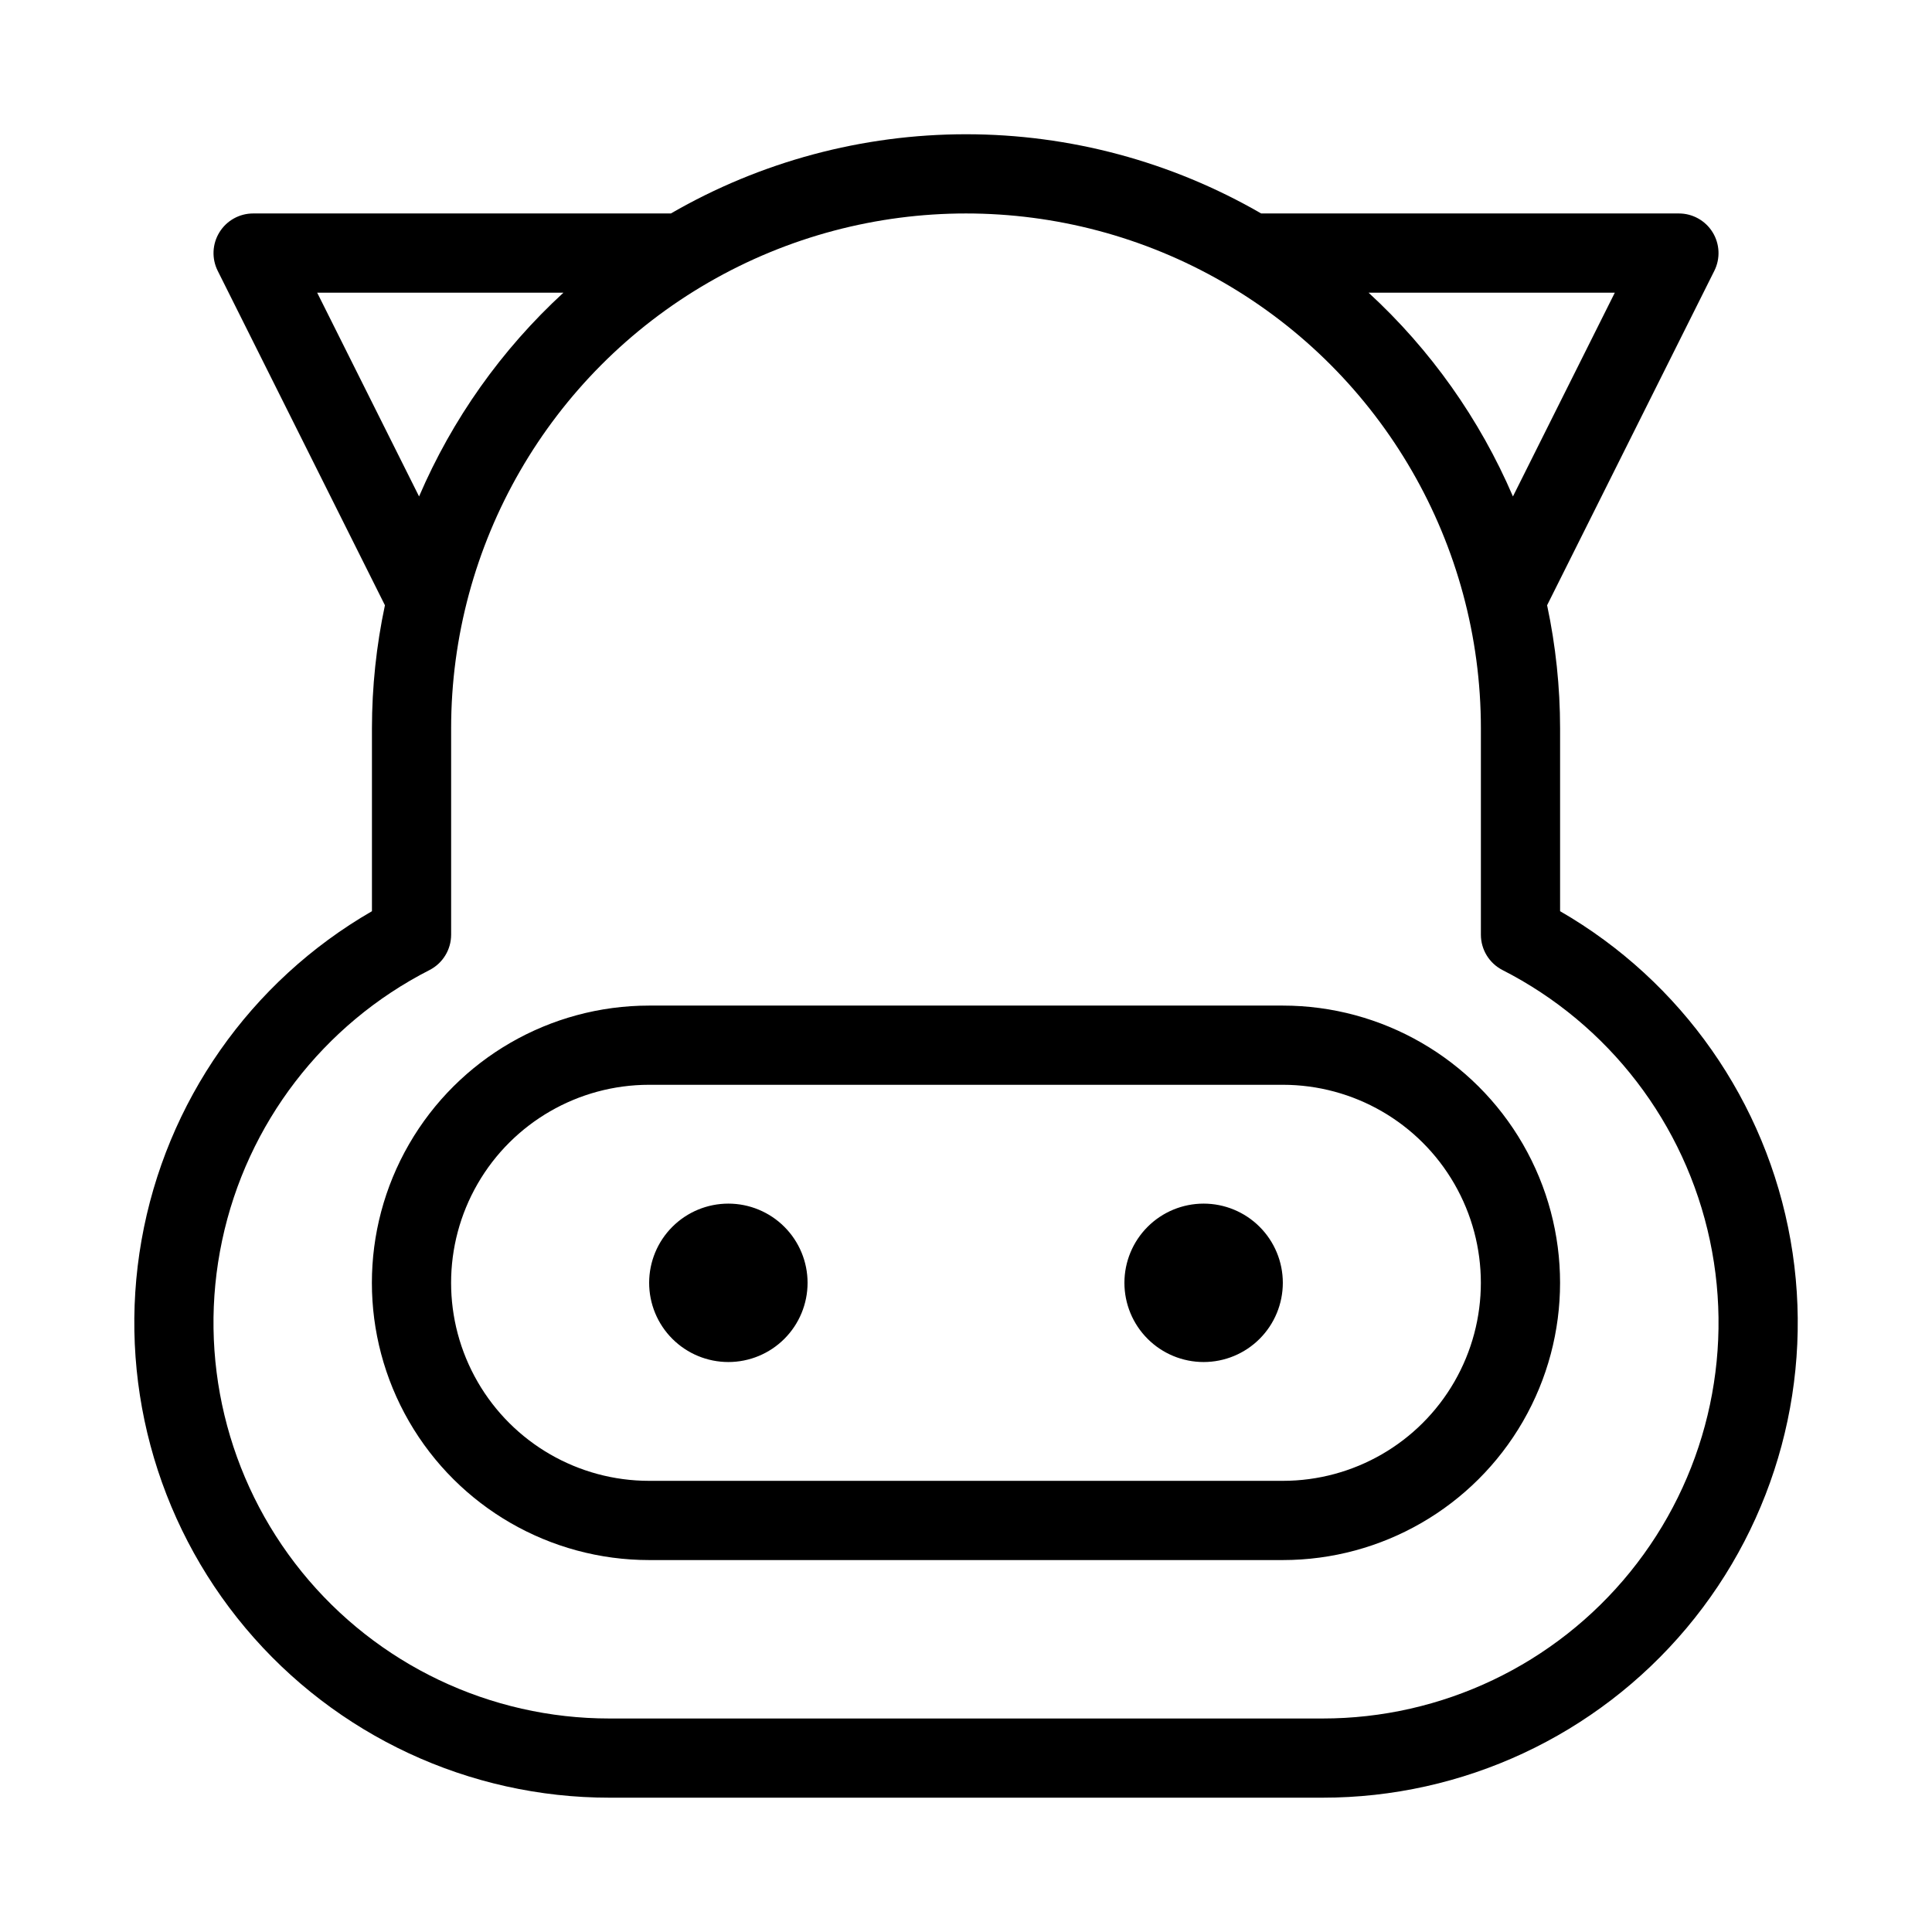
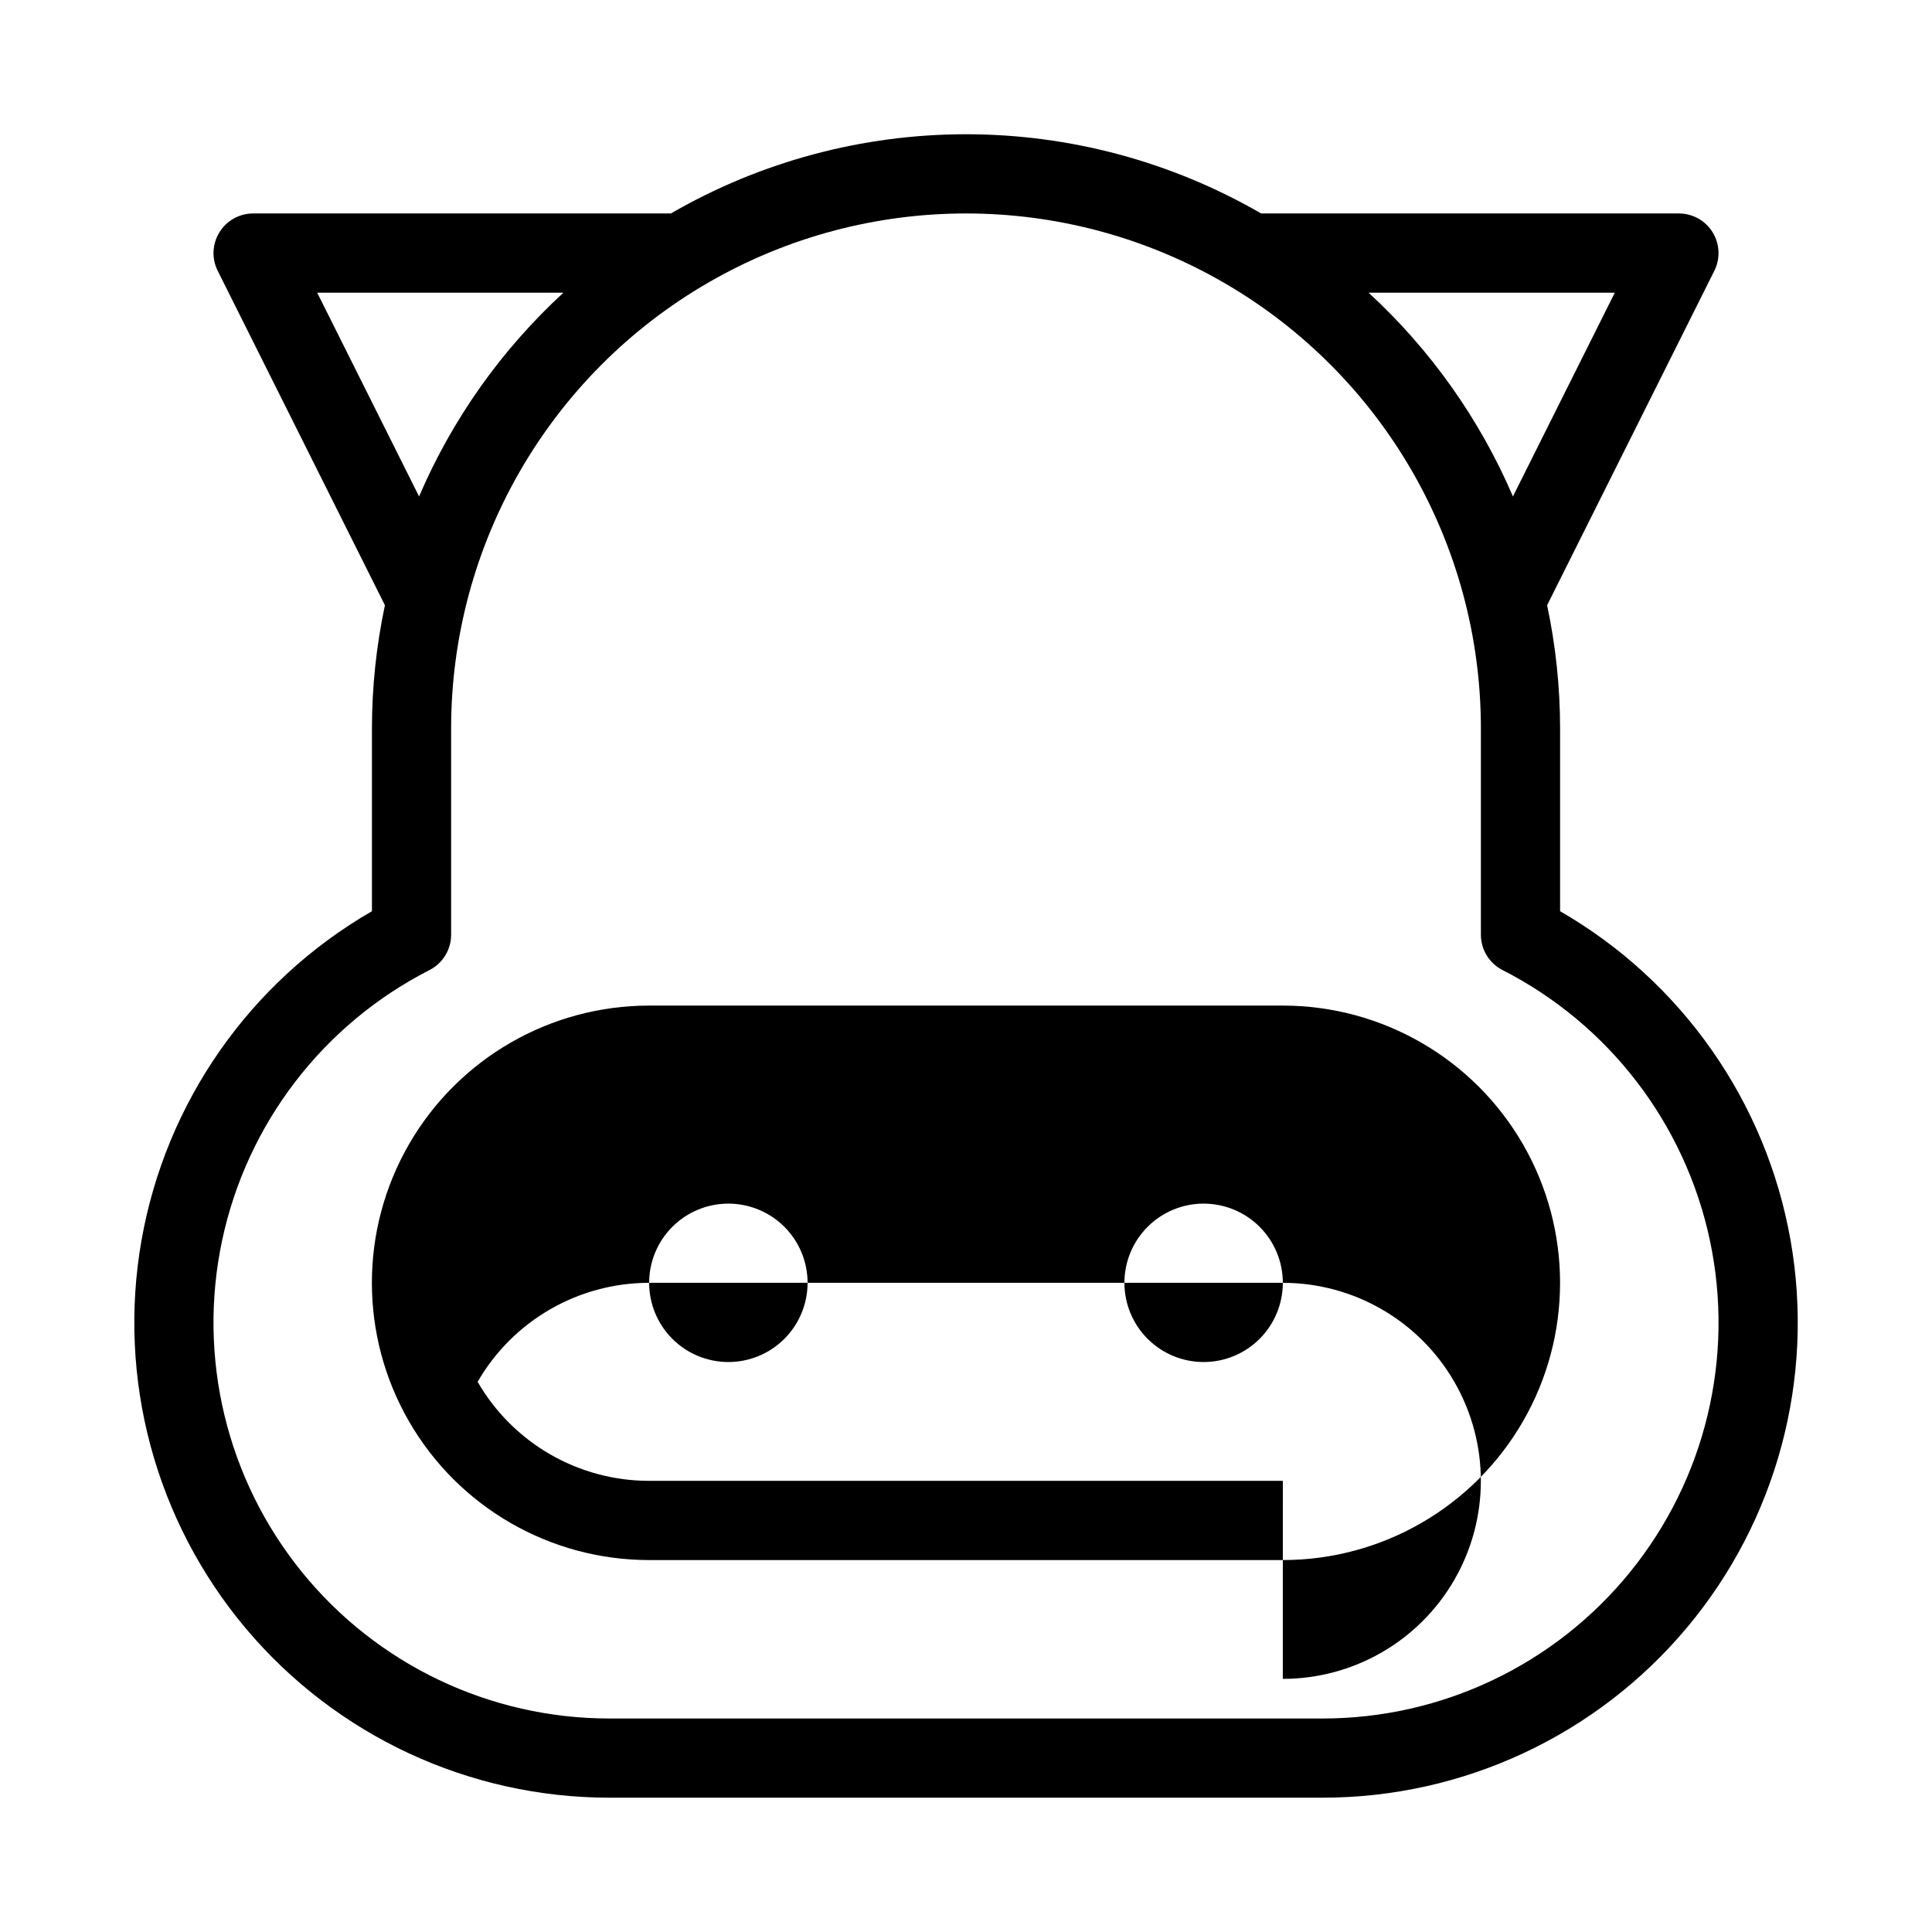
<svg xmlns="http://www.w3.org/2000/svg" fill="#000000" width="800px" height="800px" version="1.1" viewBox="144 144 512 512">
-   <path d="m557.44 385.48v-48.461c-0.008-10.965-1.16-21.895-3.441-32.621l44.32-88.641v0.004c1.625-3.254 1.449-7.117-0.461-10.211-1.914-3.094-5.293-4.981-8.93-4.981h-110.71c-23.773-13.75-50.75-20.992-78.211-20.992-27.465 0-54.441 7.242-78.215 20.992h-110.71c-3.637 0-7.016 1.887-8.926 4.981-1.914 3.094-2.09 6.957-0.465 10.211l44.32 88.637c-2.281 10.727-3.434 21.656-3.441 32.621v48.461c-32.242 18.602-54.598 50.52-61.062 87.18-6.465 36.656 3.625 74.297 27.559 102.8 23.934 28.508 59.258 44.965 96.48 44.945h188.93-0.004c37.227 0.02 72.547-16.438 96.48-44.945s34.023-66.148 27.559-102.8c-6.465-36.66-28.82-68.578-61.062-87.18zm14.504-163.92-27 54.004c-8.797-20.5-21.84-38.906-38.262-54.004zm-343.89 0h65.266c-16.426 15.098-29.469 33.504-38.262 54.004zm266.41 377.86h-188.93 0.004c-31.656 0.02-61.625-14.254-81.559-38.848-19.93-24.59-27.691-56.867-21.117-87.832 6.57-30.965 26.777-57.305 54.98-71.676 3.504-1.801 5.707-5.41 5.711-9.352v-54.691c0-48.75 26.008-93.793 68.223-118.17 42.219-24.375 94.23-24.375 136.45 0s68.223 69.418 68.223 118.17v54.695-0.004c0.004 3.941 2.207 7.551 5.711 9.352 28.203 14.371 48.41 40.711 54.984 71.676 6.57 30.965-1.188 63.242-21.121 87.832-19.93 24.594-49.902 38.867-81.559 38.848zm-136.45-115.46c0 5.57-2.215 10.91-6.148 14.844-3.938 3.938-9.277 6.148-14.844 6.148-5.57 0-10.906-2.211-14.844-6.148-3.938-3.934-6.148-9.273-6.148-14.844 0-5.566 2.211-10.906 6.148-14.84 3.938-3.938 9.273-6.148 14.844-6.148 5.566 0 10.906 2.211 14.844 6.148 3.934 3.934 6.148 9.273 6.148 14.84zm125.95 0h-0.004c0 5.57-2.211 10.91-6.148 14.844-3.934 3.938-9.273 6.148-14.84 6.148-5.57 0-10.91-2.211-14.844-6.148-3.938-3.934-6.148-9.273-6.148-14.844 0-5.566 2.211-10.906 6.148-14.84 3.934-3.938 9.273-6.148 14.844-6.148 5.566 0 10.906 2.211 14.84 6.148 3.938 3.934 6.148 9.273 6.148 14.84zm0-73.473-167.94 0.004c-26.25 0-50.504 14.004-63.629 36.734-13.125 22.734-13.125 50.738 0 73.473 13.125 22.73 37.379 36.734 63.629 36.734h167.94-0.004c26.25 0 50.508-14.004 63.629-36.734 13.125-22.734 13.125-50.738 0-73.473-13.121-22.73-37.379-36.734-63.629-36.734zm0 125.95h-167.94c-18.75 0-36.074-10-45.449-26.238s-9.375-36.242 0-52.48c9.375-16.238 26.699-26.238 45.449-26.238h167.94-0.004c18.75 0 36.078 10 45.449 26.238 9.375 16.238 9.375 36.242 0 52.48-9.371 16.238-26.699 26.238-45.449 26.238z" />
+   <path d="m557.44 385.48v-48.461c-0.008-10.965-1.16-21.895-3.441-32.621l44.32-88.641v0.004c1.625-3.254 1.449-7.117-0.461-10.211-1.914-3.094-5.293-4.981-8.93-4.981h-110.71c-23.773-13.75-50.75-20.992-78.211-20.992-27.465 0-54.441 7.242-78.215 20.992h-110.71c-3.637 0-7.016 1.887-8.926 4.981-1.914 3.094-2.09 6.957-0.465 10.211l44.32 88.637c-2.281 10.727-3.434 21.656-3.441 32.621v48.461c-32.242 18.602-54.598 50.52-61.062 87.18-6.465 36.656 3.625 74.297 27.559 102.8 23.934 28.508 59.258 44.965 96.48 44.945h188.93-0.004c37.227 0.02 72.547-16.438 96.48-44.945s34.023-66.148 27.559-102.8c-6.465-36.66-28.82-68.578-61.062-87.18zm14.504-163.92-27 54.004c-8.797-20.5-21.84-38.906-38.262-54.004zm-343.89 0h65.266c-16.426 15.098-29.469 33.504-38.262 54.004zm266.41 377.86h-188.93 0.004c-31.656 0.02-61.625-14.254-81.559-38.848-19.93-24.59-27.691-56.867-21.117-87.832 6.57-30.965 26.777-57.305 54.98-71.676 3.504-1.801 5.707-5.41 5.711-9.352v-54.691c0-48.75 26.008-93.793 68.223-118.17 42.219-24.375 94.23-24.375 136.45 0s68.223 69.418 68.223 118.17v54.695-0.004c0.004 3.941 2.207 7.551 5.711 9.352 28.203 14.371 48.41 40.711 54.984 71.676 6.57 30.965-1.188 63.242-21.121 87.832-19.93 24.594-49.902 38.867-81.559 38.848zm-136.45-115.46c0 5.57-2.215 10.91-6.148 14.844-3.938 3.938-9.277 6.148-14.844 6.148-5.57 0-10.906-2.211-14.844-6.148-3.938-3.934-6.148-9.273-6.148-14.844 0-5.566 2.211-10.906 6.148-14.84 3.938-3.938 9.273-6.148 14.844-6.148 5.566 0 10.906 2.211 14.844 6.148 3.934 3.934 6.148 9.273 6.148 14.84zm125.95 0h-0.004c0 5.57-2.211 10.91-6.148 14.844-3.934 3.938-9.273 6.148-14.84 6.148-5.57 0-10.91-2.211-14.844-6.148-3.938-3.934-6.148-9.273-6.148-14.844 0-5.566 2.211-10.906 6.148-14.84 3.934-3.938 9.273-6.148 14.844-6.148 5.566 0 10.906 2.211 14.84 6.148 3.938 3.934 6.148 9.273 6.148 14.84zm0-73.473-167.94 0.004c-26.25 0-50.504 14.004-63.629 36.734-13.125 22.734-13.125 50.738 0 73.473 13.125 22.73 37.379 36.734 63.629 36.734h167.94-0.004c26.25 0 50.508-14.004 63.629-36.734 13.125-22.734 13.125-50.738 0-73.473-13.121-22.73-37.379-36.734-63.629-36.734zm0 125.95h-167.94c-18.75 0-36.074-10-45.449-26.238c9.375-16.238 26.699-26.238 45.449-26.238h167.94-0.004c18.75 0 36.078 10 45.449 26.238 9.375 16.238 9.375 36.242 0 52.48-9.371 16.238-26.699 26.238-45.449 26.238z" />
</svg>